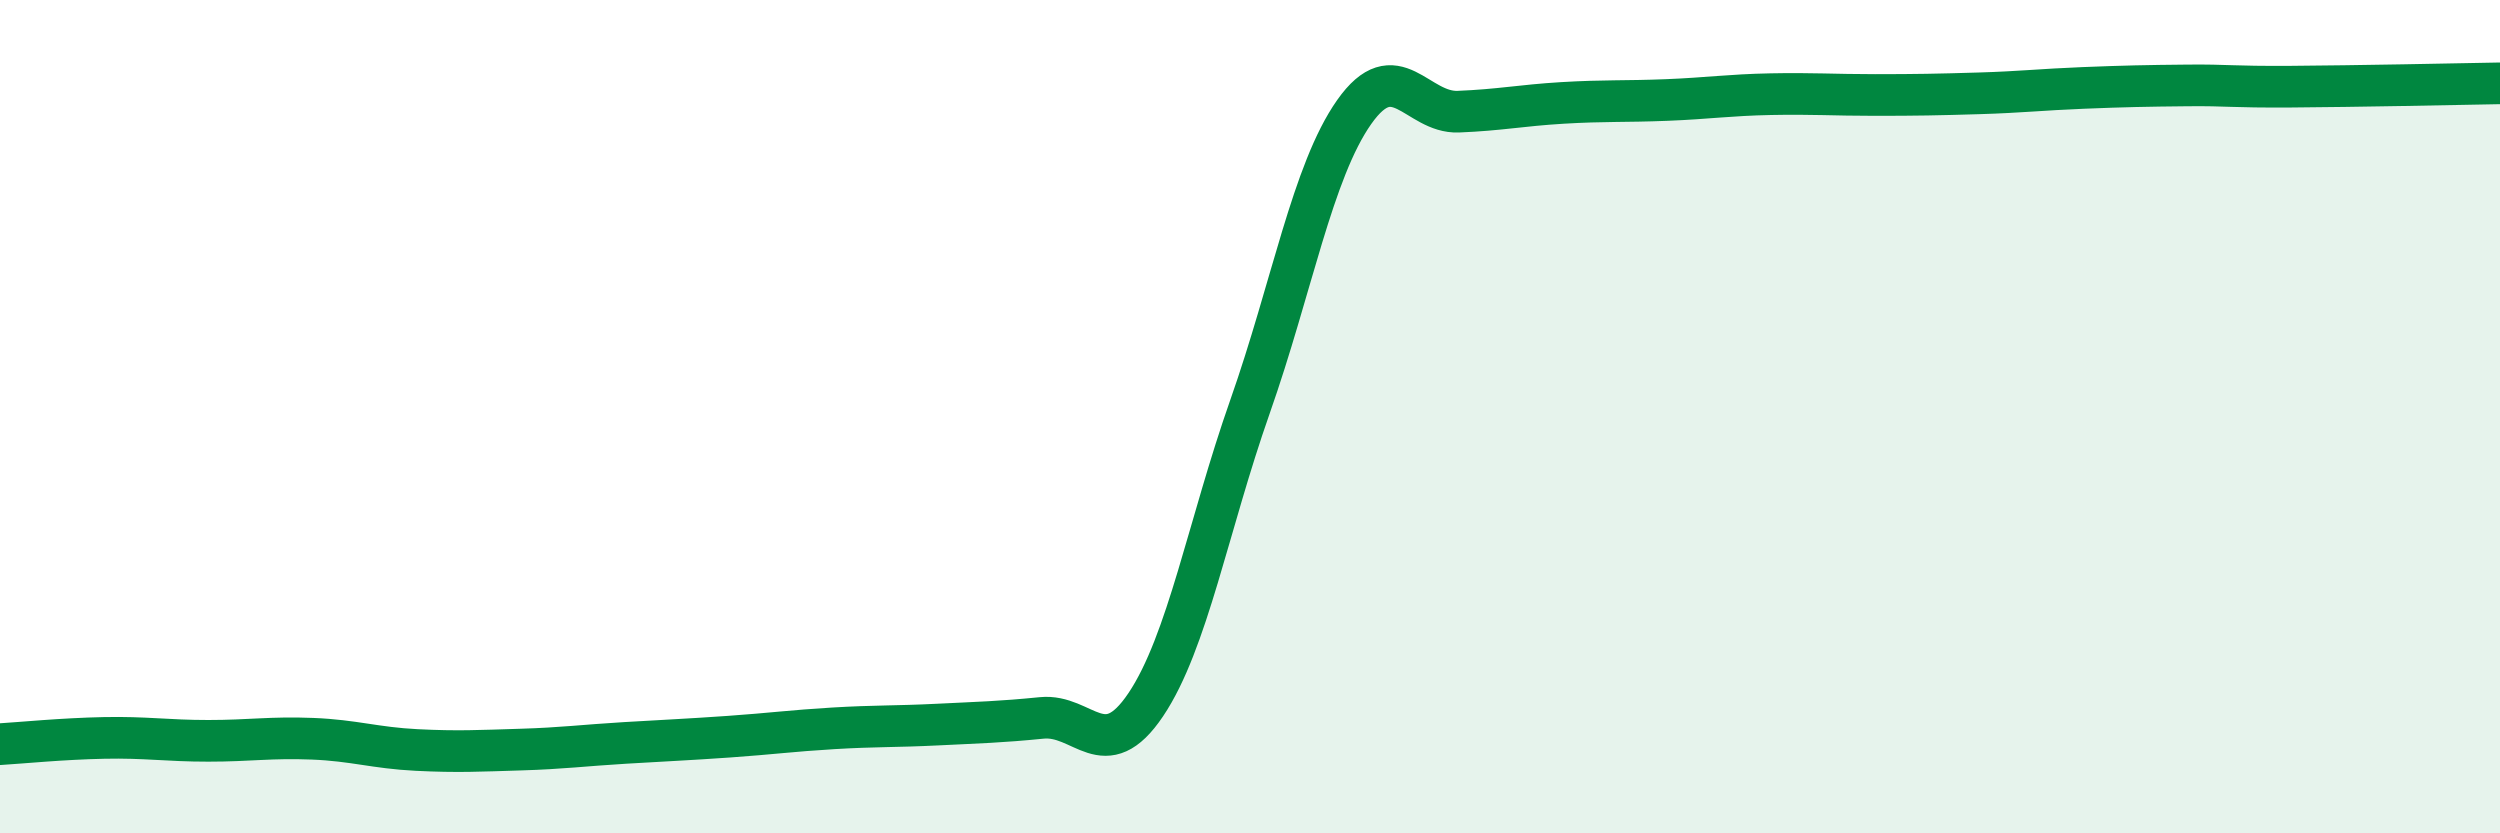
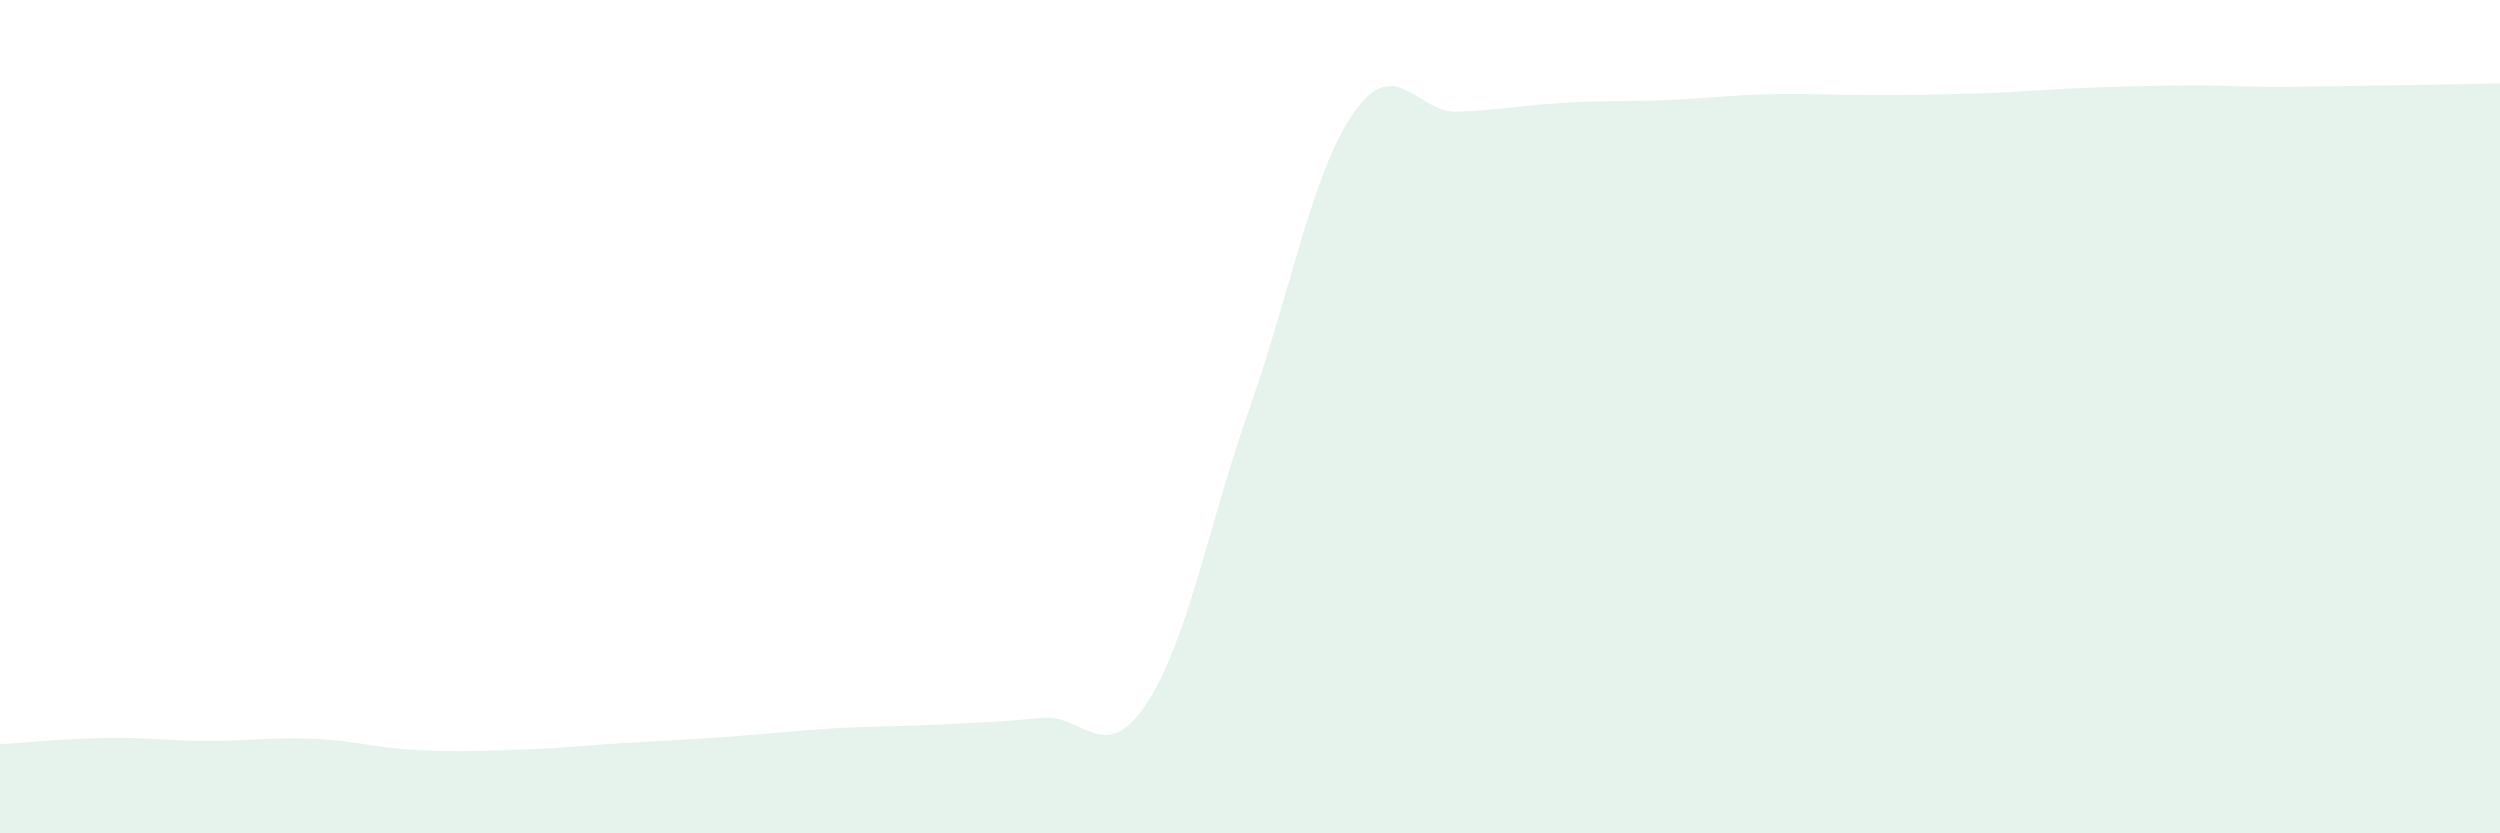
<svg xmlns="http://www.w3.org/2000/svg" width="60" height="20" viewBox="0 0 60 20">
  <path d="M 0,17.86 C 0.5,17.83 1.5,17.73 2.5,17.71 C 3.5,17.69 4,17.78 5,17.78 C 6,17.78 6.5,17.69 7.5,17.73 C 8.5,17.77 9,17.95 10,18 C 11,18.05 11.5,18.02 12.5,17.99 C 13.5,17.96 14,17.89 15,17.83 C 16,17.77 16.5,17.75 17.5,17.68 C 18.5,17.61 19,17.54 20,17.48 C 21,17.42 21.5,17.44 22.5,17.39 C 23.5,17.34 24,17.33 25,17.23 C 26,17.13 26.5,18.4 27.5,16.91 C 28.5,15.42 29,12.6 30,9.76 C 31,6.92 31.5,4.11 32.5,2.69 C 33.5,1.27 34,2.72 35,2.68 C 36,2.64 36.5,2.53 37.5,2.47 C 38.5,2.41 39,2.44 40,2.4 C 41,2.36 41.5,2.28 42.5,2.26 C 43.5,2.24 44,2.28 45,2.28 C 46,2.28 46.5,2.27 47.5,2.24 C 48.5,2.21 49,2.15 50,2.11 C 51,2.07 51.5,2.06 52.5,2.05 C 53.5,2.04 53.5,2.09 55,2.08 C 56.5,2.07 59,2.02 60,2L60 20L0 20Z" fill="#008740" opacity="0.1" stroke-linecap="round" stroke-linejoin="round" />
-   <path d="M 0,17.86 C 0.5,17.83 1.5,17.73 2.5,17.71 C 3.5,17.69 4,17.78 5,17.78 C 6,17.78 6.5,17.69 7.5,17.73 C 8.5,17.77 9,17.95 10,18 C 11,18.05 11.5,18.02 12.5,17.99 C 13.5,17.96 14,17.89 15,17.83 C 16,17.77 16.5,17.75 17.5,17.68 C 18.5,17.61 19,17.54 20,17.48 C 21,17.42 21.5,17.44 22.5,17.39 C 23.5,17.34 24,17.33 25,17.23 C 26,17.13 26.5,18.4 27.5,16.91 C 28.5,15.42 29,12.6 30,9.76 C 31,6.92 31.5,4.11 32.5,2.69 C 33.5,1.27 34,2.72 35,2.68 C 36,2.64 36.5,2.53 37.5,2.47 C 38.5,2.41 39,2.44 40,2.4 C 41,2.36 41.5,2.28 42.5,2.26 C 43.5,2.24 44,2.28 45,2.28 C 46,2.28 46.5,2.27 47.5,2.24 C 48.5,2.21 49,2.15 50,2.11 C 51,2.07 51.5,2.06 52.5,2.05 C 53.5,2.04 53.5,2.09 55,2.08 C 56.5,2.07 59,2.02 60,2" stroke="#008740" stroke-width="1" fill="none" stroke-linecap="round" stroke-linejoin="round" />
</svg>